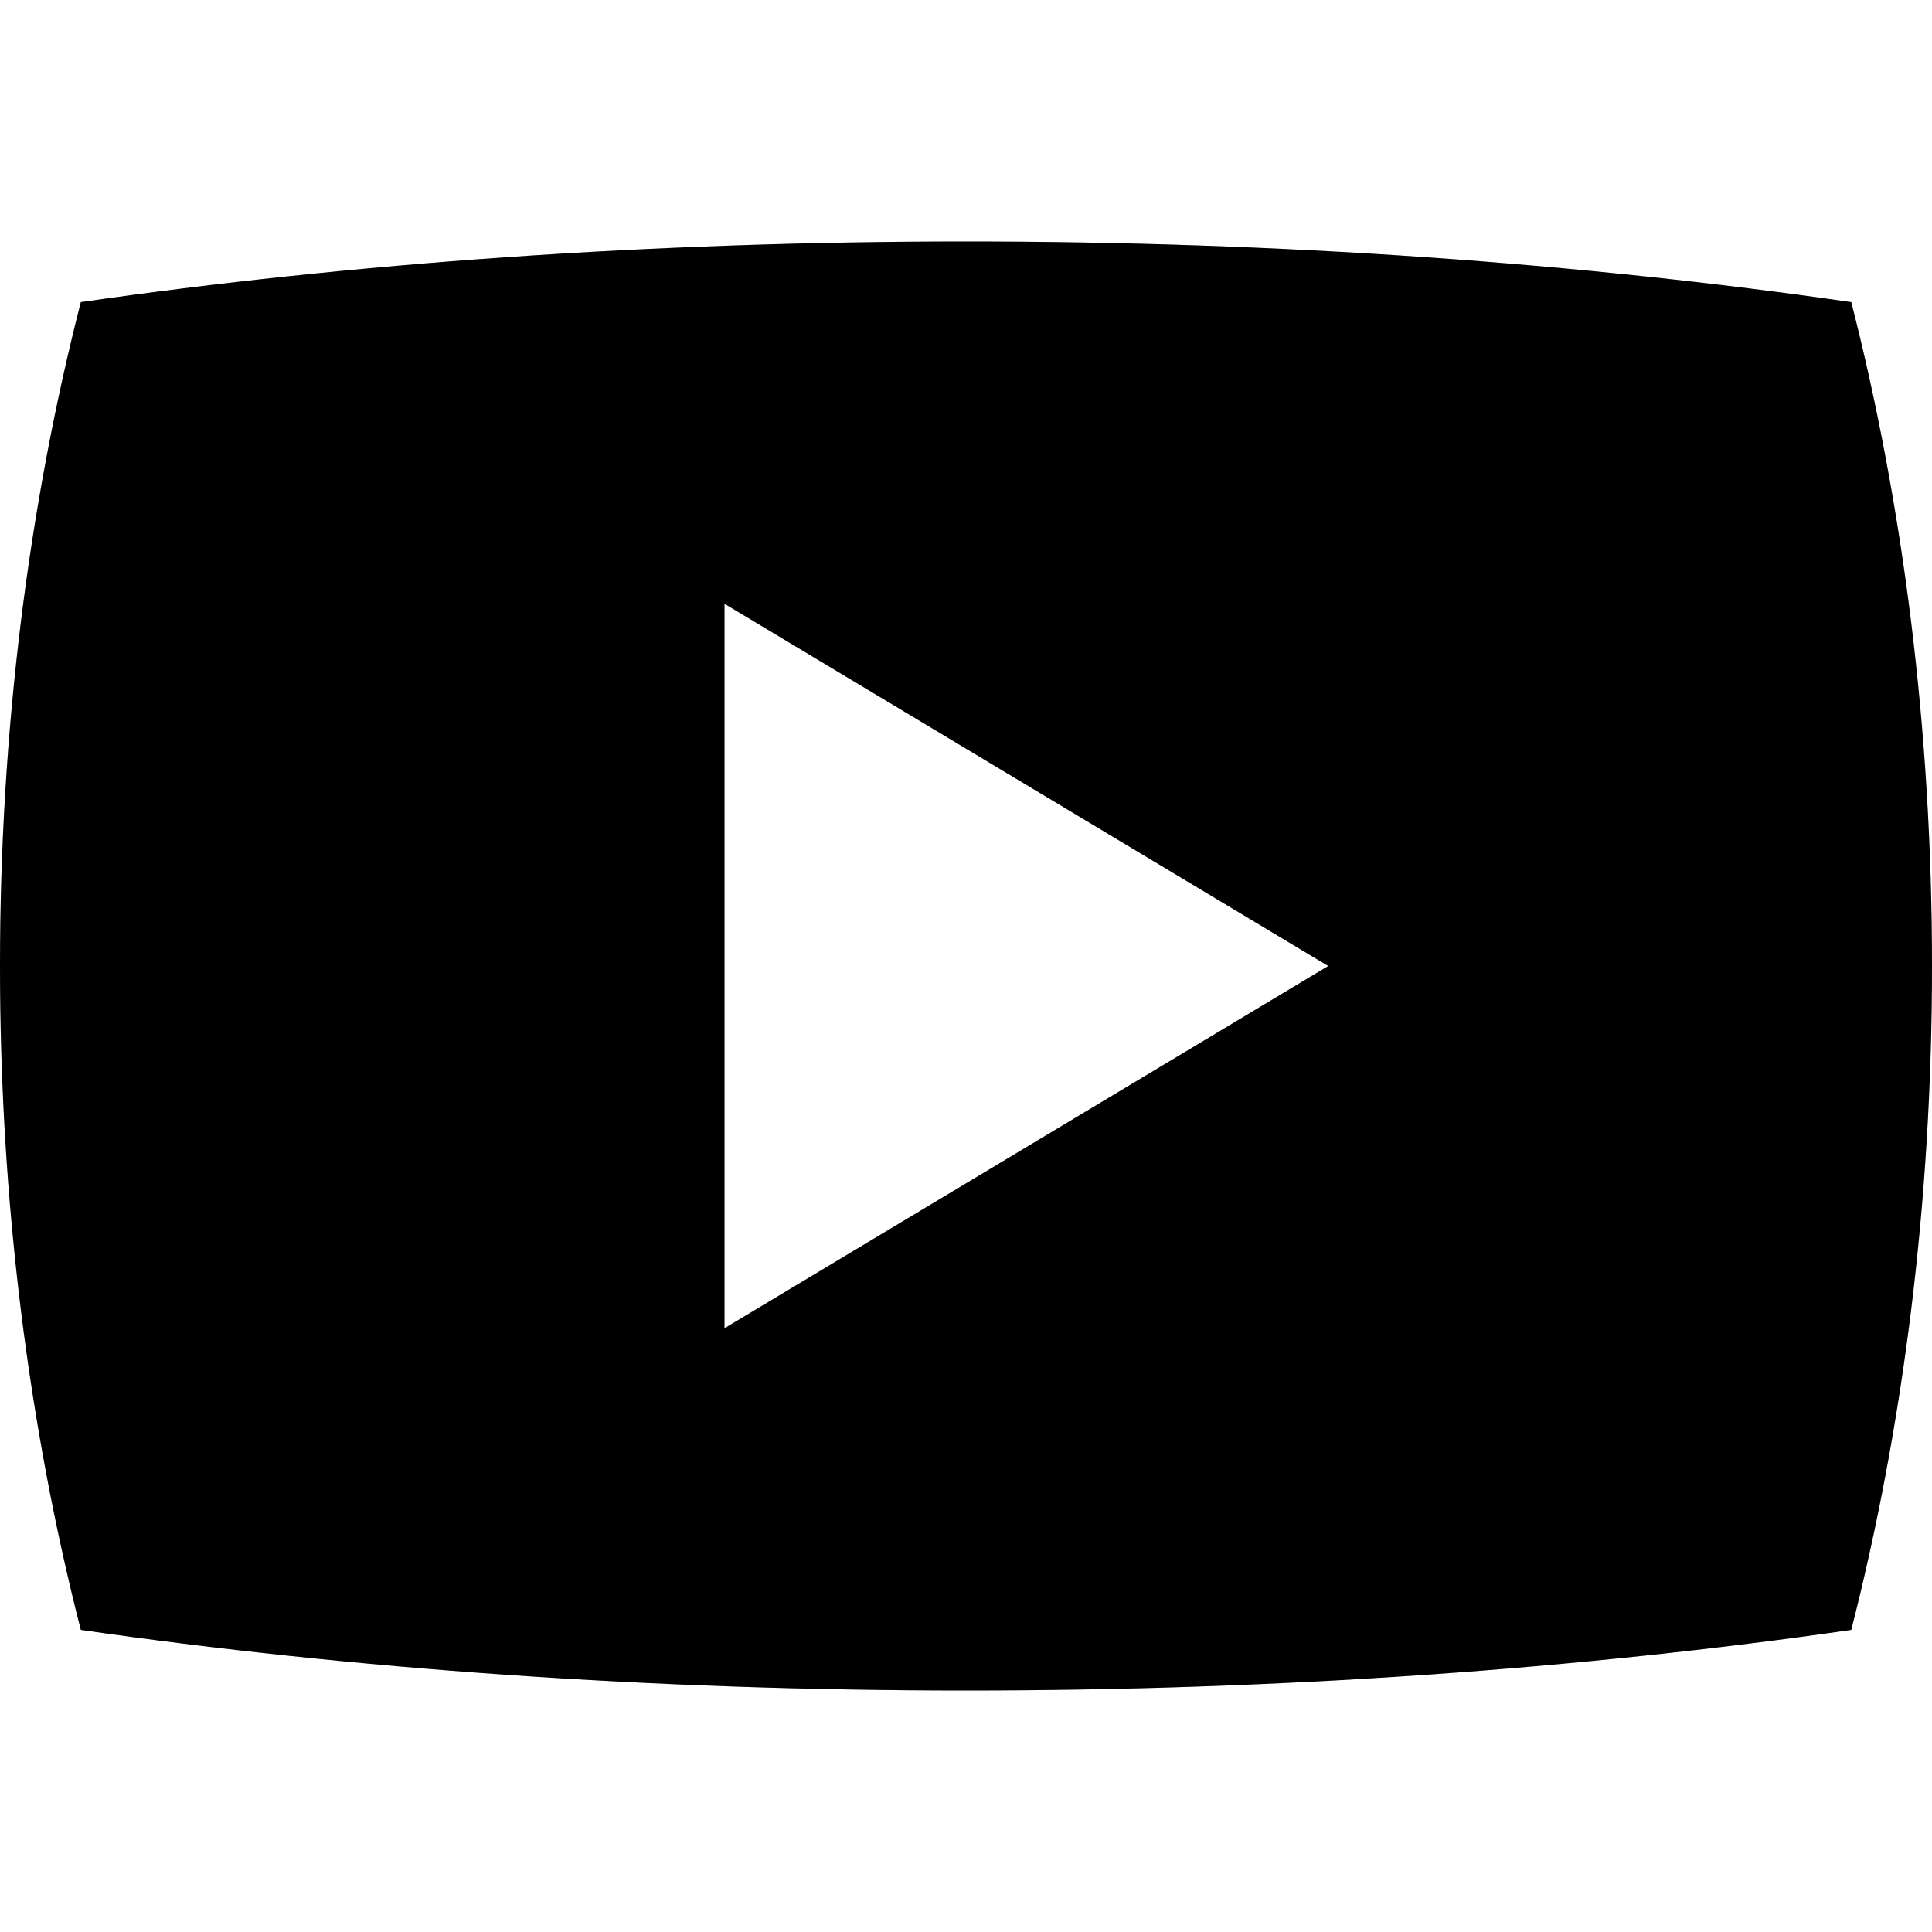
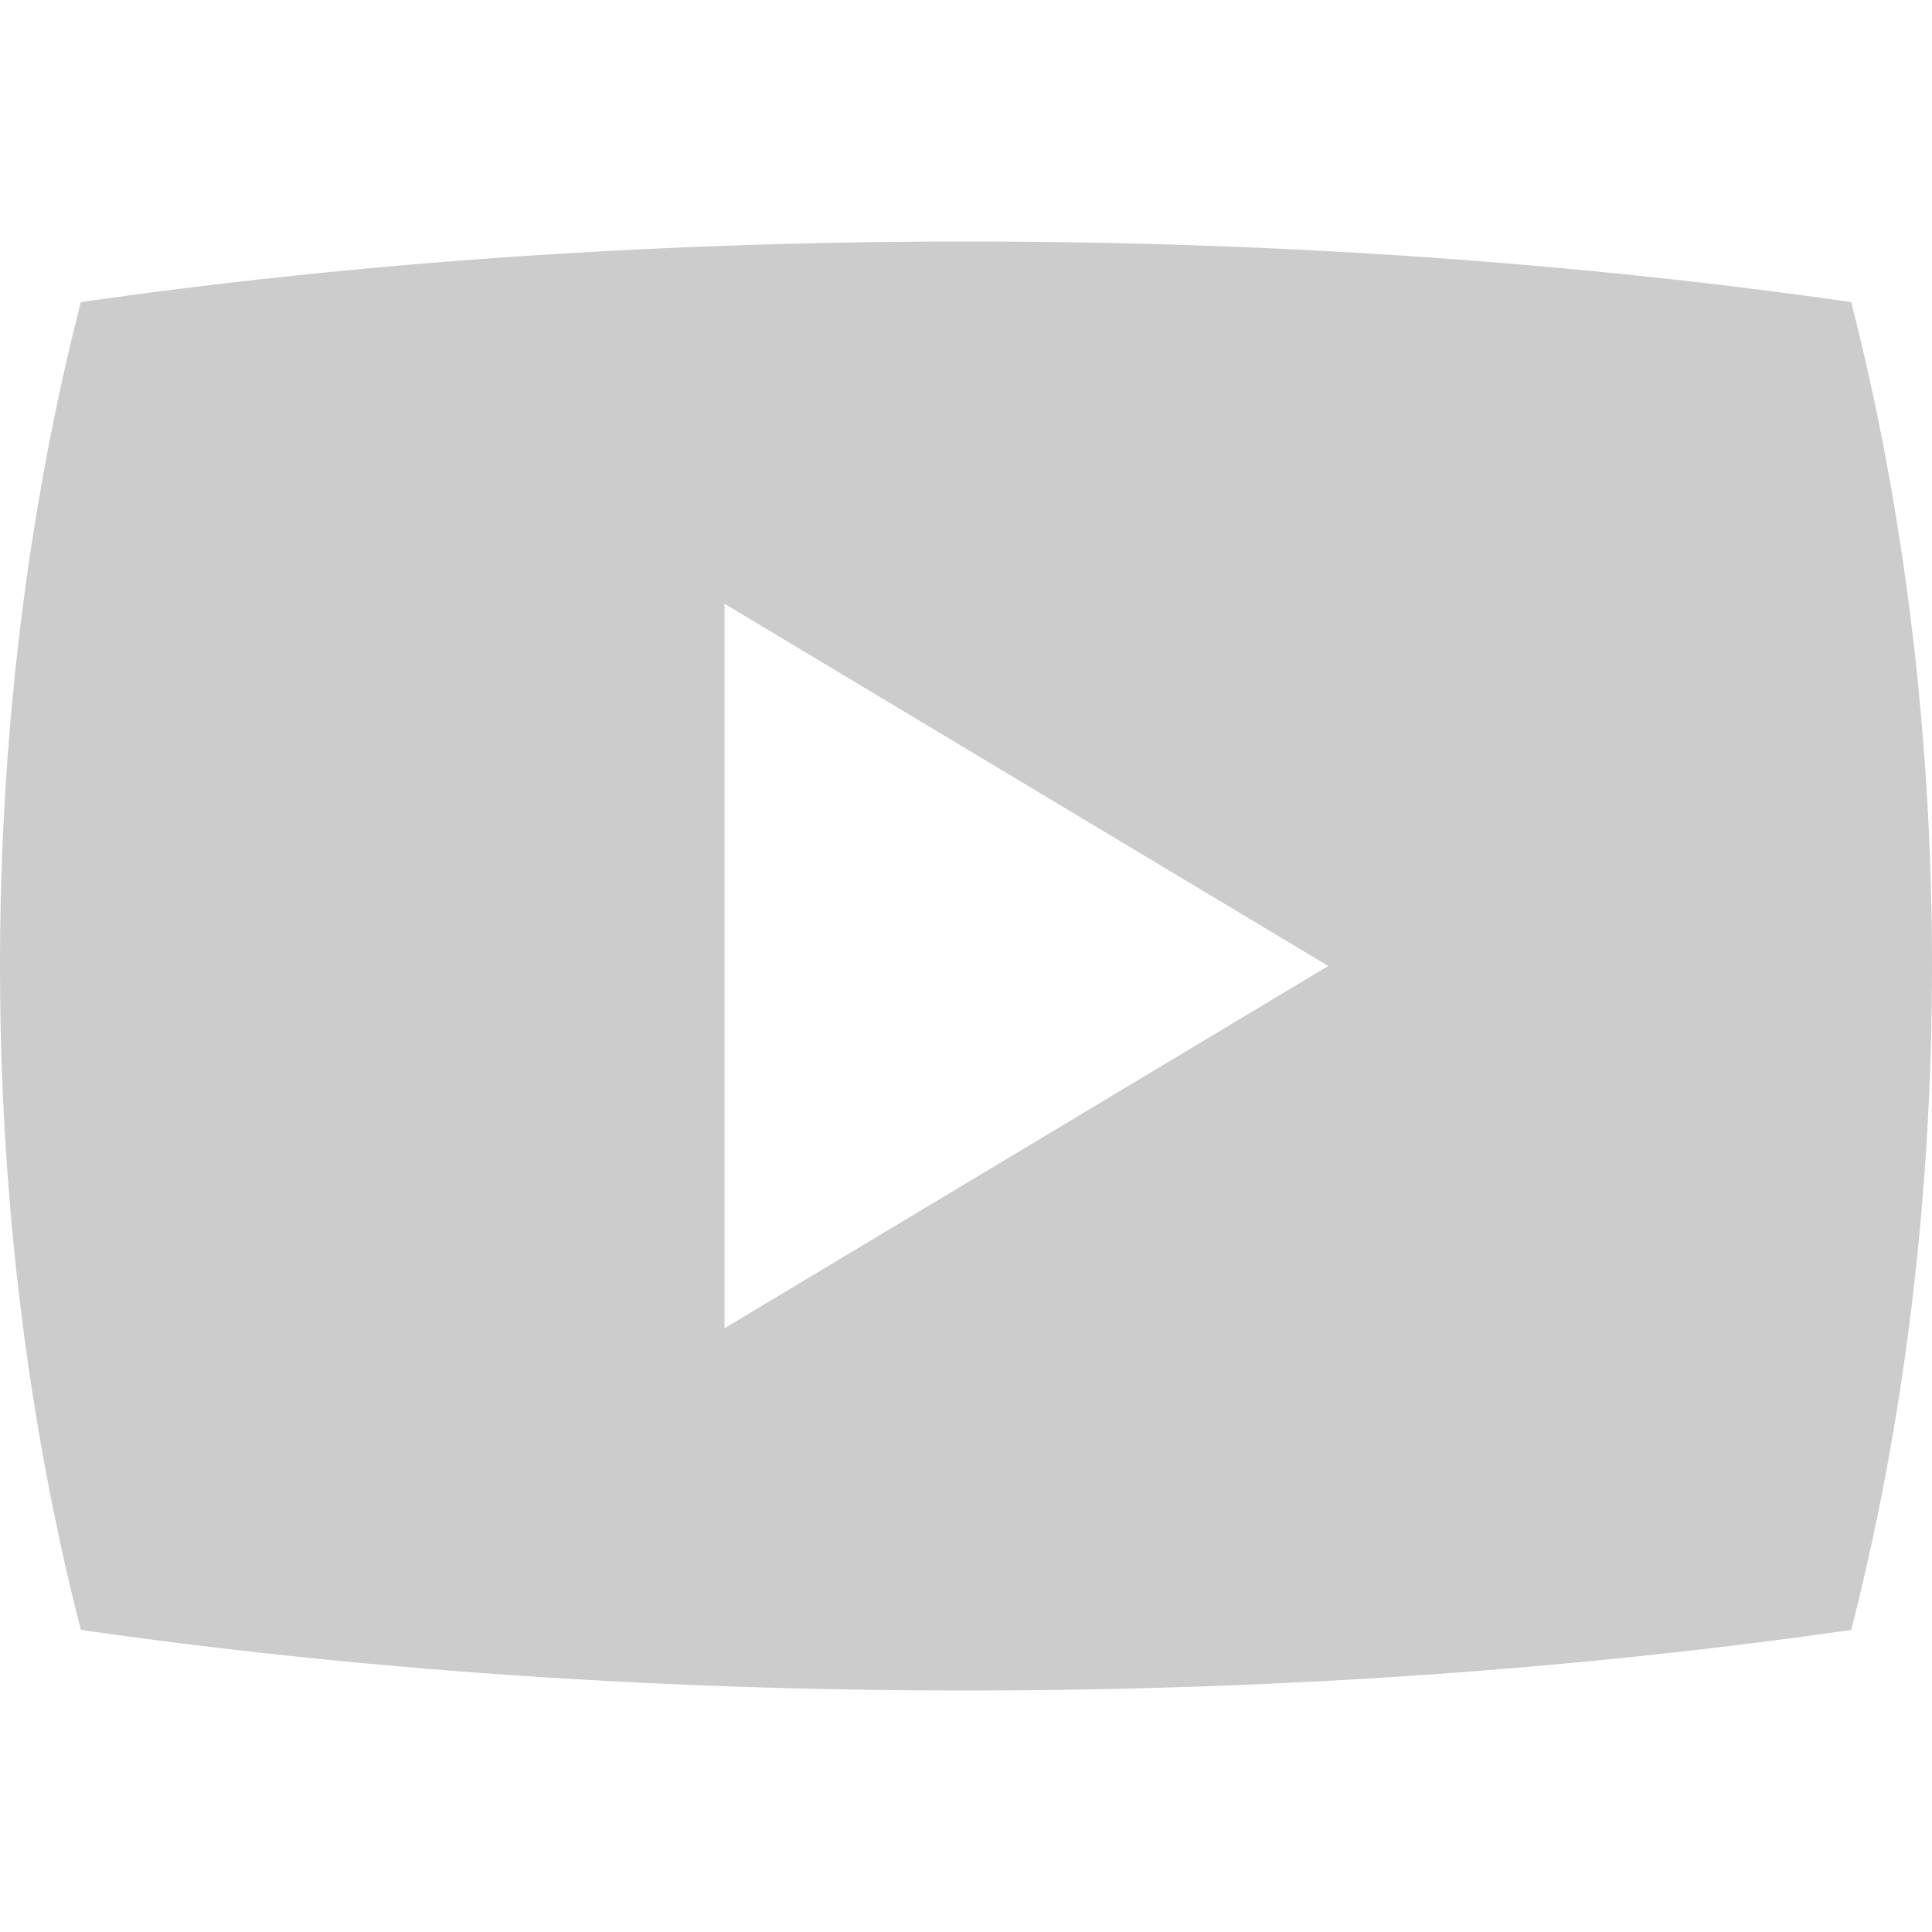
<svg xmlns="http://www.w3.org/2000/svg" fill="none" viewBox="0 0 24 24" height="24" width="24">
-   <path fill="black" d="M22.997 3.753C19.631 3.268 15.911 3 12 3C8.089 3 4.37 3.268 1.004 3.753C0.358 6.277 0 9.068 0 12C0 14.932 0.358 17.723 1.004 20.247C4.37 20.732 8.089 21 12 21C15.911 21 19.631 20.732 22.997 20.247C23.642 17.723 24 14.932 24 12C24 9.068 23.642 6.277 22.997 3.753ZM9 16.5V7.5L16.5 12L9 16.5Z" />
-   <path fill-opacity="0.2" fill="black" d="M22.997 3.753C19.631 3.268 15.911 3 12 3C8.089 3 4.37 3.268 1.004 3.753C0.358 6.277 0 9.068 0 12C0 14.932 0.358 17.723 1.004 20.247C4.37 20.732 8.089 21 12 21C15.911 21 19.631 20.732 22.997 20.247C23.642 17.723 24 14.932 24 12C24 9.068 23.642 6.277 22.997 3.753ZM9 16.5V7.5L16.5 12L9 16.5Z" />
+   <path fill-opacity="0.2" fill="black" d="M22.997 3.753C19.631 3.268 15.911 3 12 3C8.089 3 4.37 3.268 1.004 3.753C0.358 6.277 0 9.068 0 12C0 14.932 0.358 17.723 1.004 20.247C4.37 20.732 8.089 21 12 21C15.911 21 19.631 20.732 22.997 20.247C23.642 17.723 24 14.932 24 12C24 9.068 23.642 6.277 22.997 3.753ZM9 16.5V7.5L16.5 12L9 16.5" />
</svg>